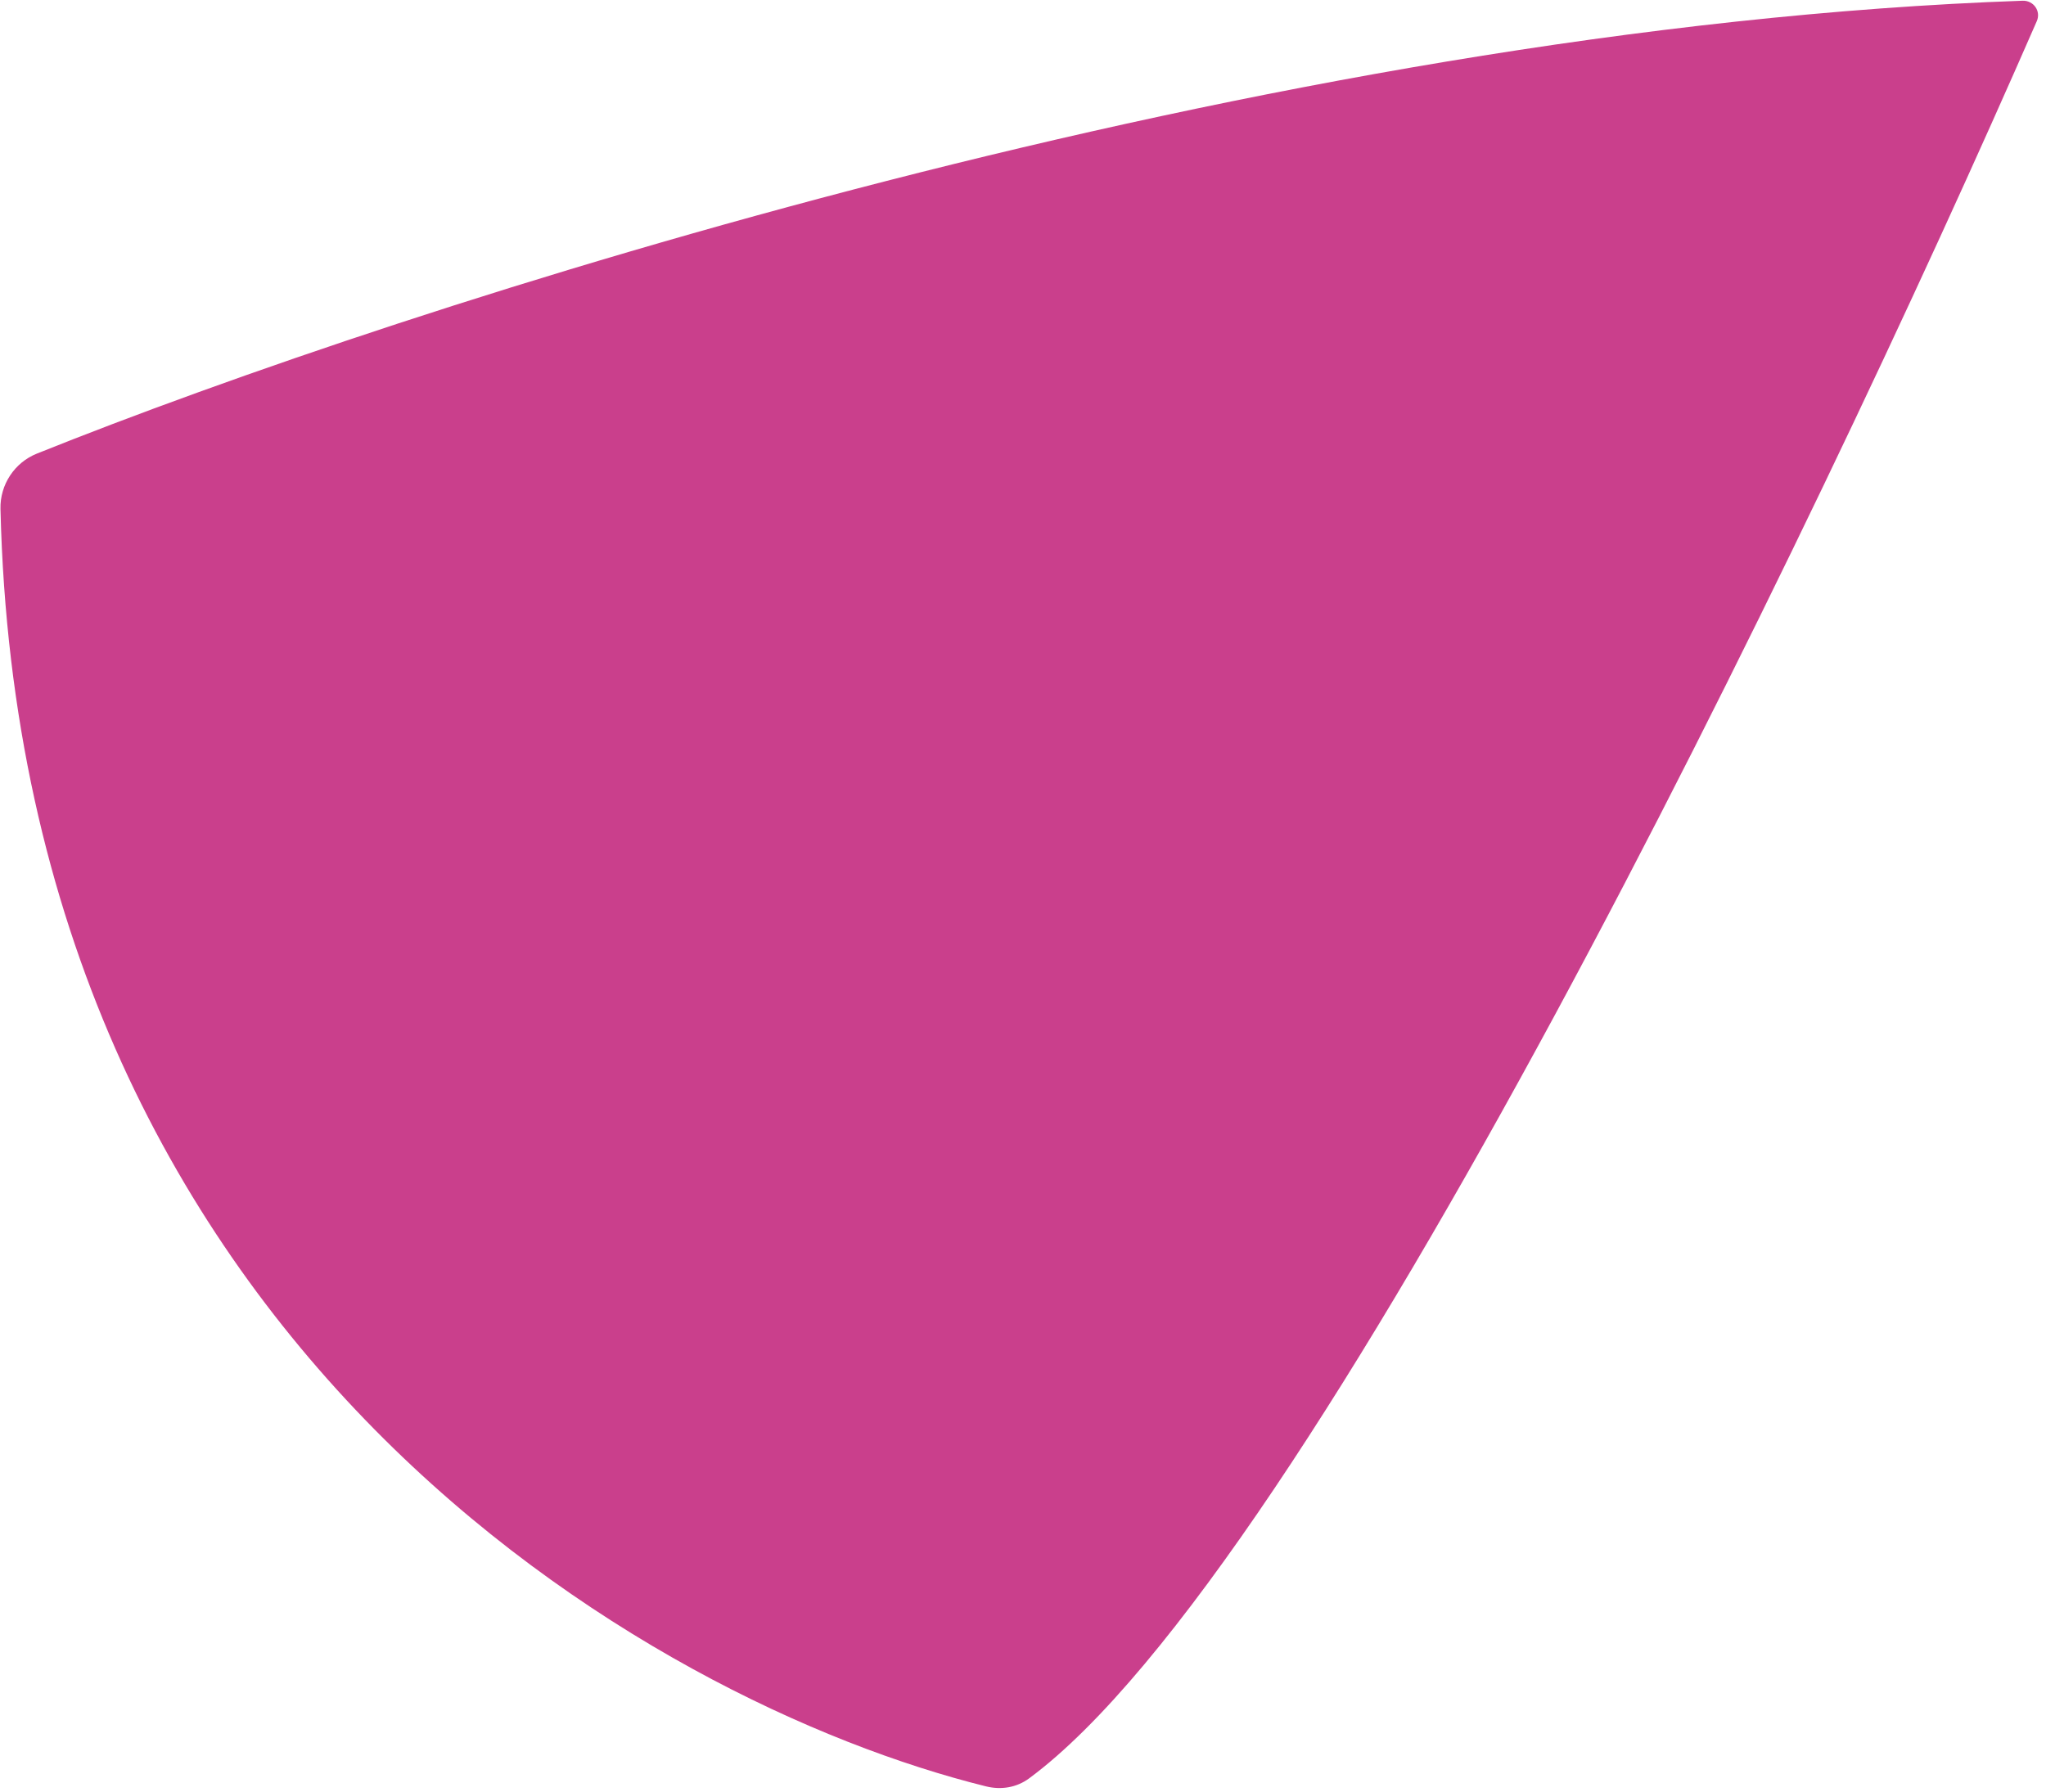
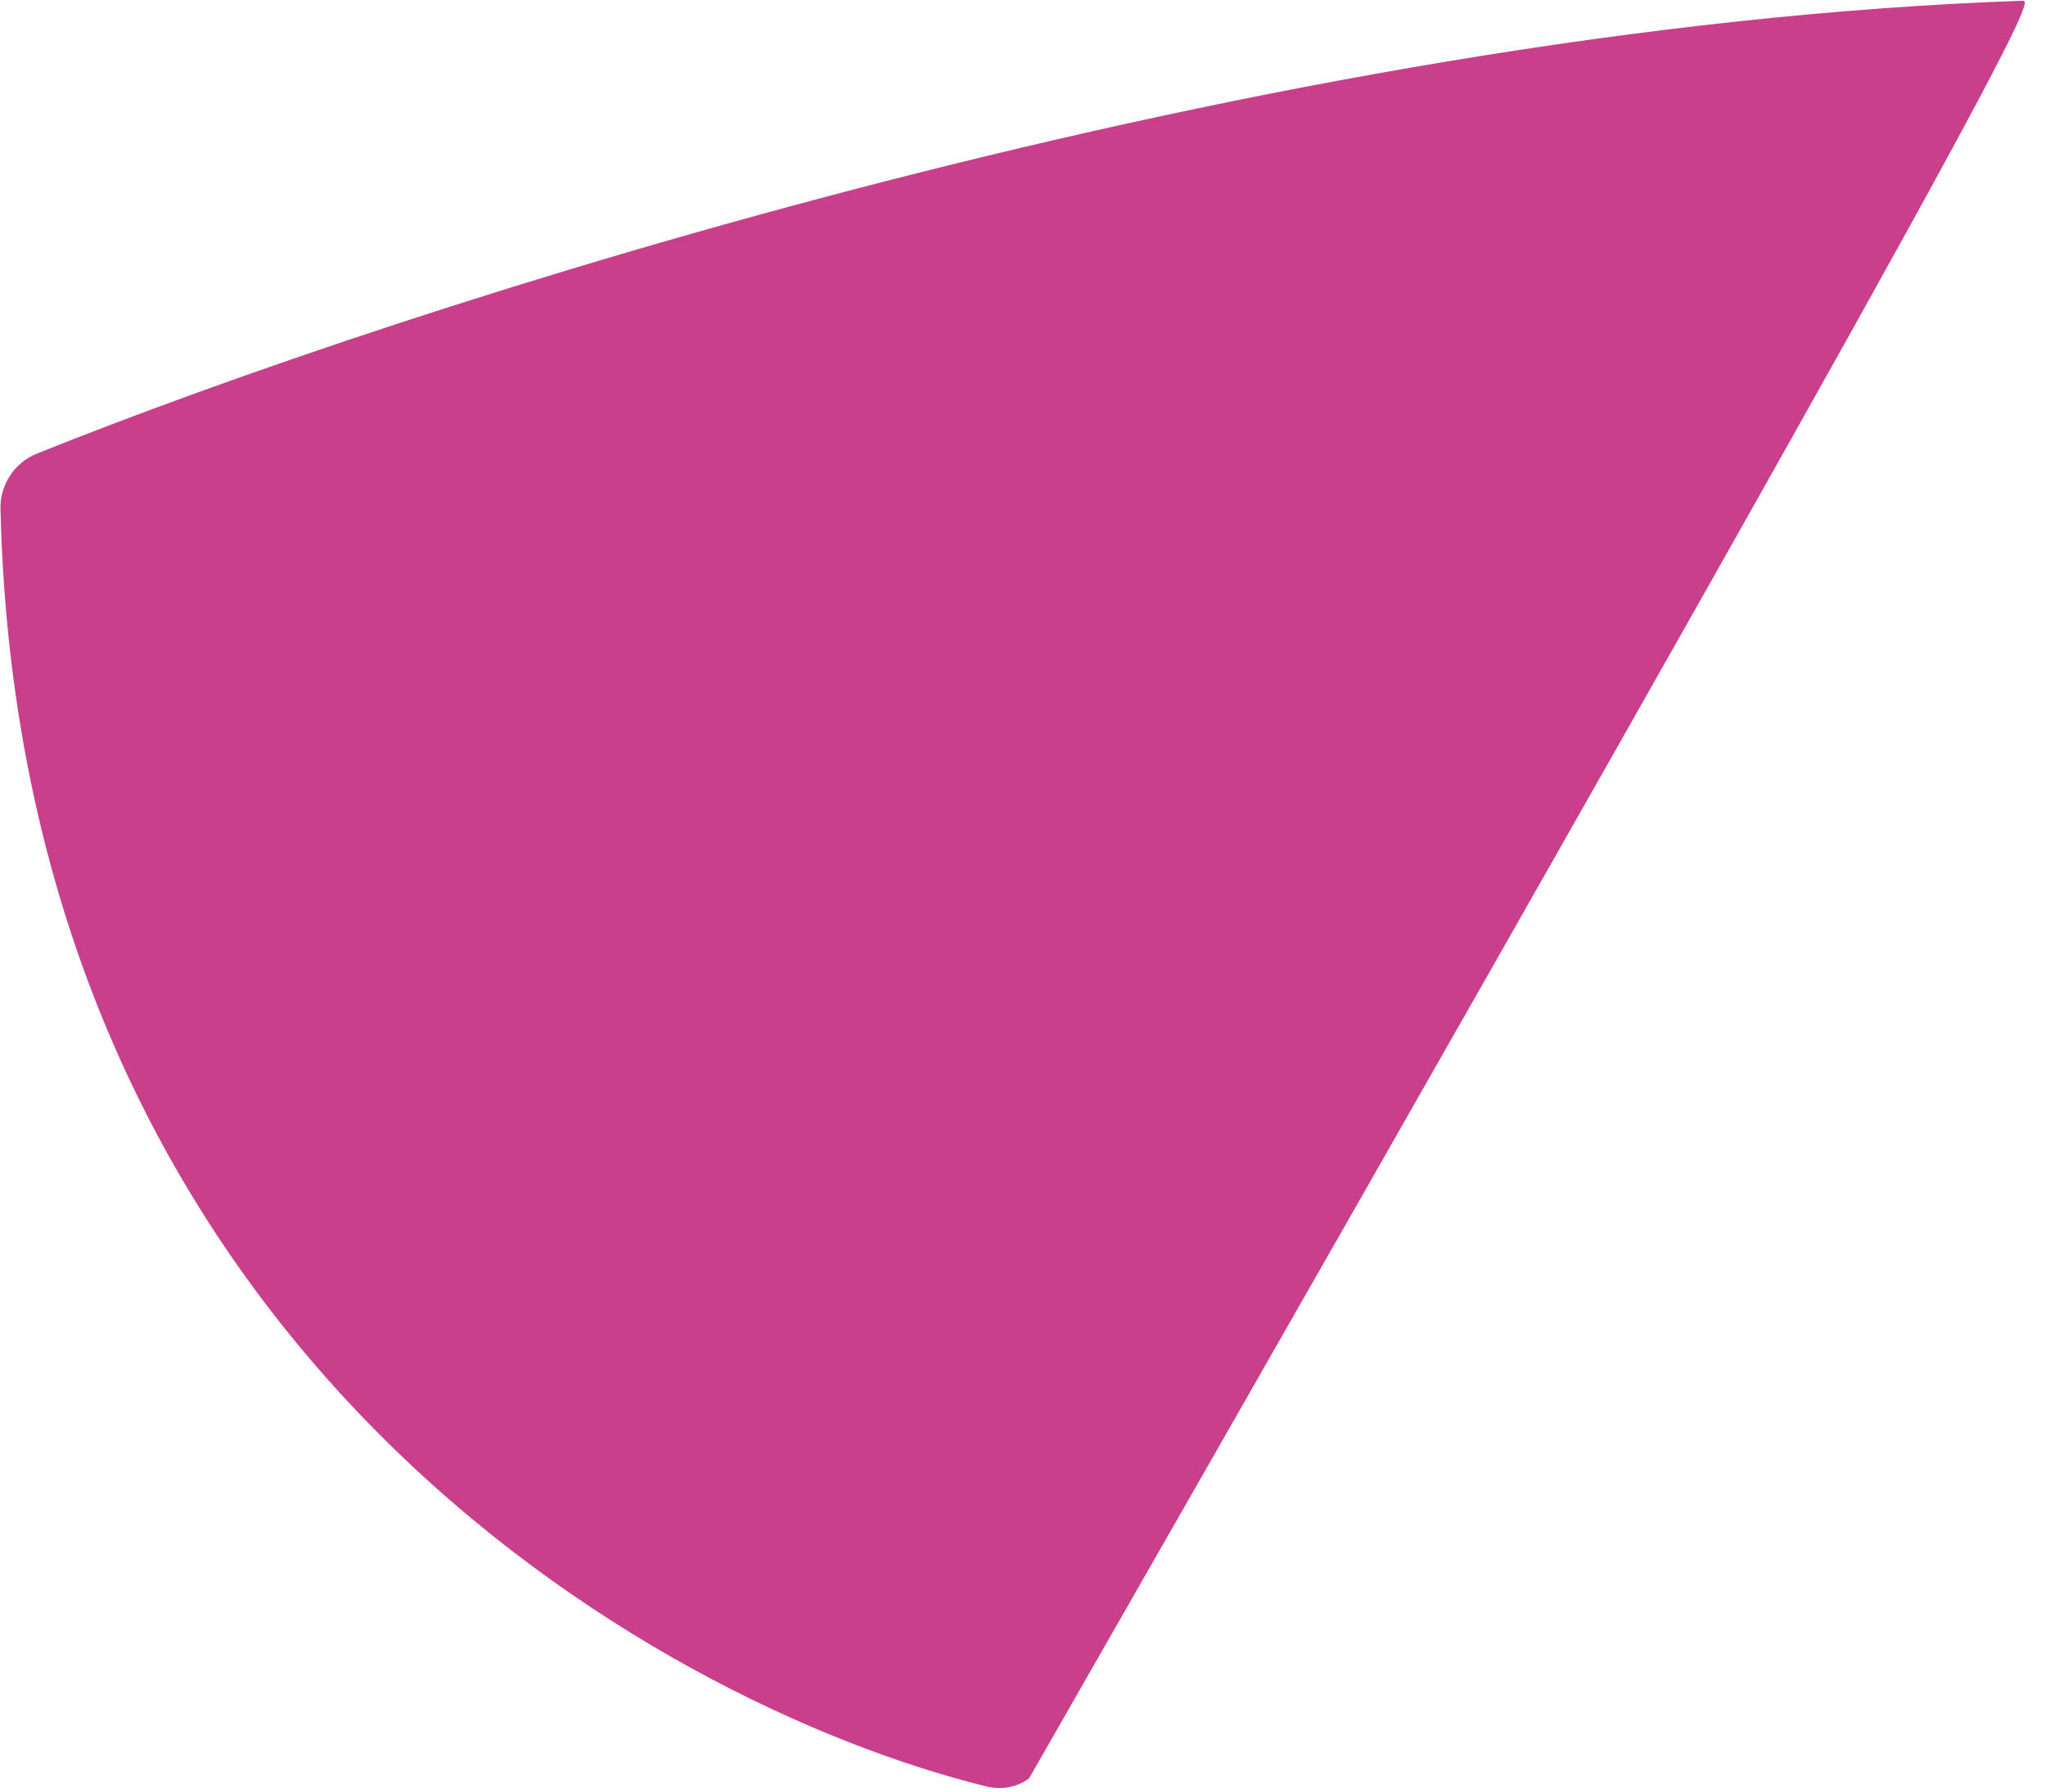
<svg xmlns="http://www.w3.org/2000/svg" width="137" height="120" viewBox="0 0 137 120" fill="none">
-   <path d="M135.434 0.049C84.934 1.813 27.48 20.339 2.469 30.378C0.968 30.98 -0.006 32.464 0.032 34.081C1.347 89.896 43.397 114.031 66.019 119.634C67.03 119.885 68.069 119.719 68.907 119.101C87.912 105.074 121.206 36.184 136.385 1.414C136.677 0.743 136.166 0.024 135.434 0.049Z" fill="#CA3F8C" />
+   <path d="M135.434 0.049C84.934 1.813 27.48 20.339 2.469 30.378C0.968 30.98 -0.006 32.464 0.032 34.081C1.347 89.896 43.397 114.031 66.019 119.634C67.03 119.885 68.069 119.719 68.907 119.101C136.677 0.743 136.166 0.024 135.434 0.049Z" fill="#CA3F8C" />
</svg>